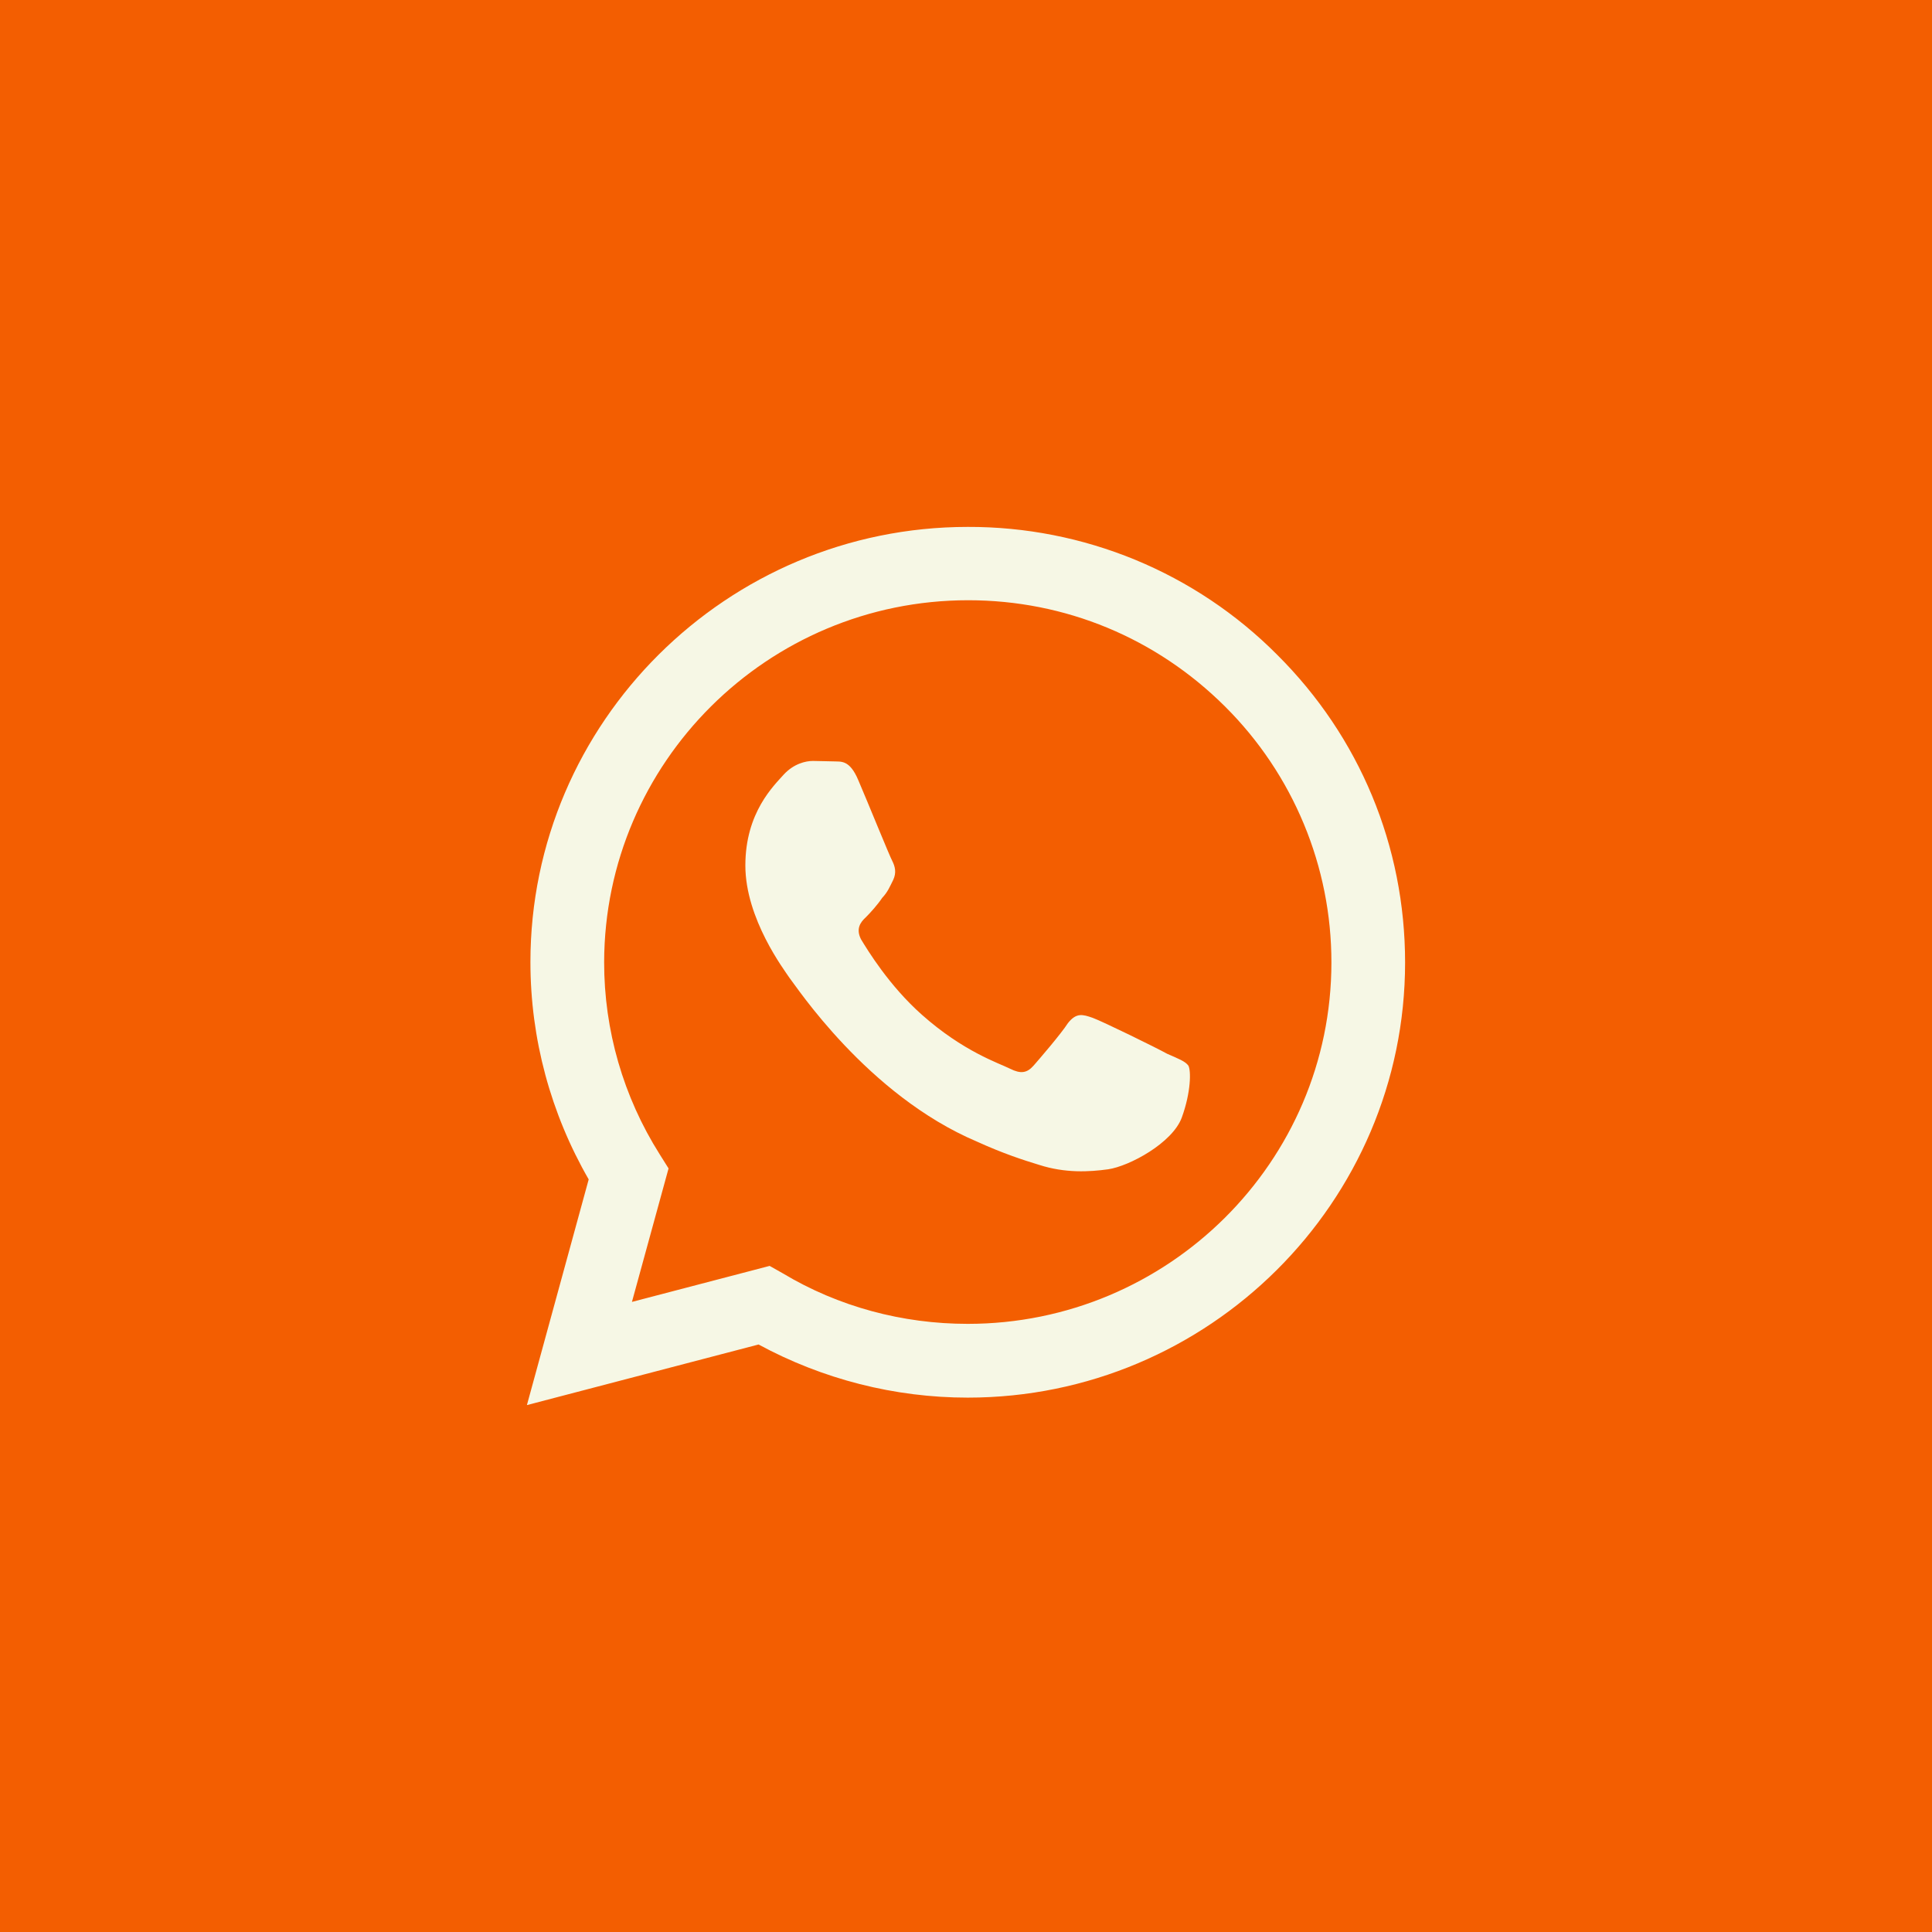
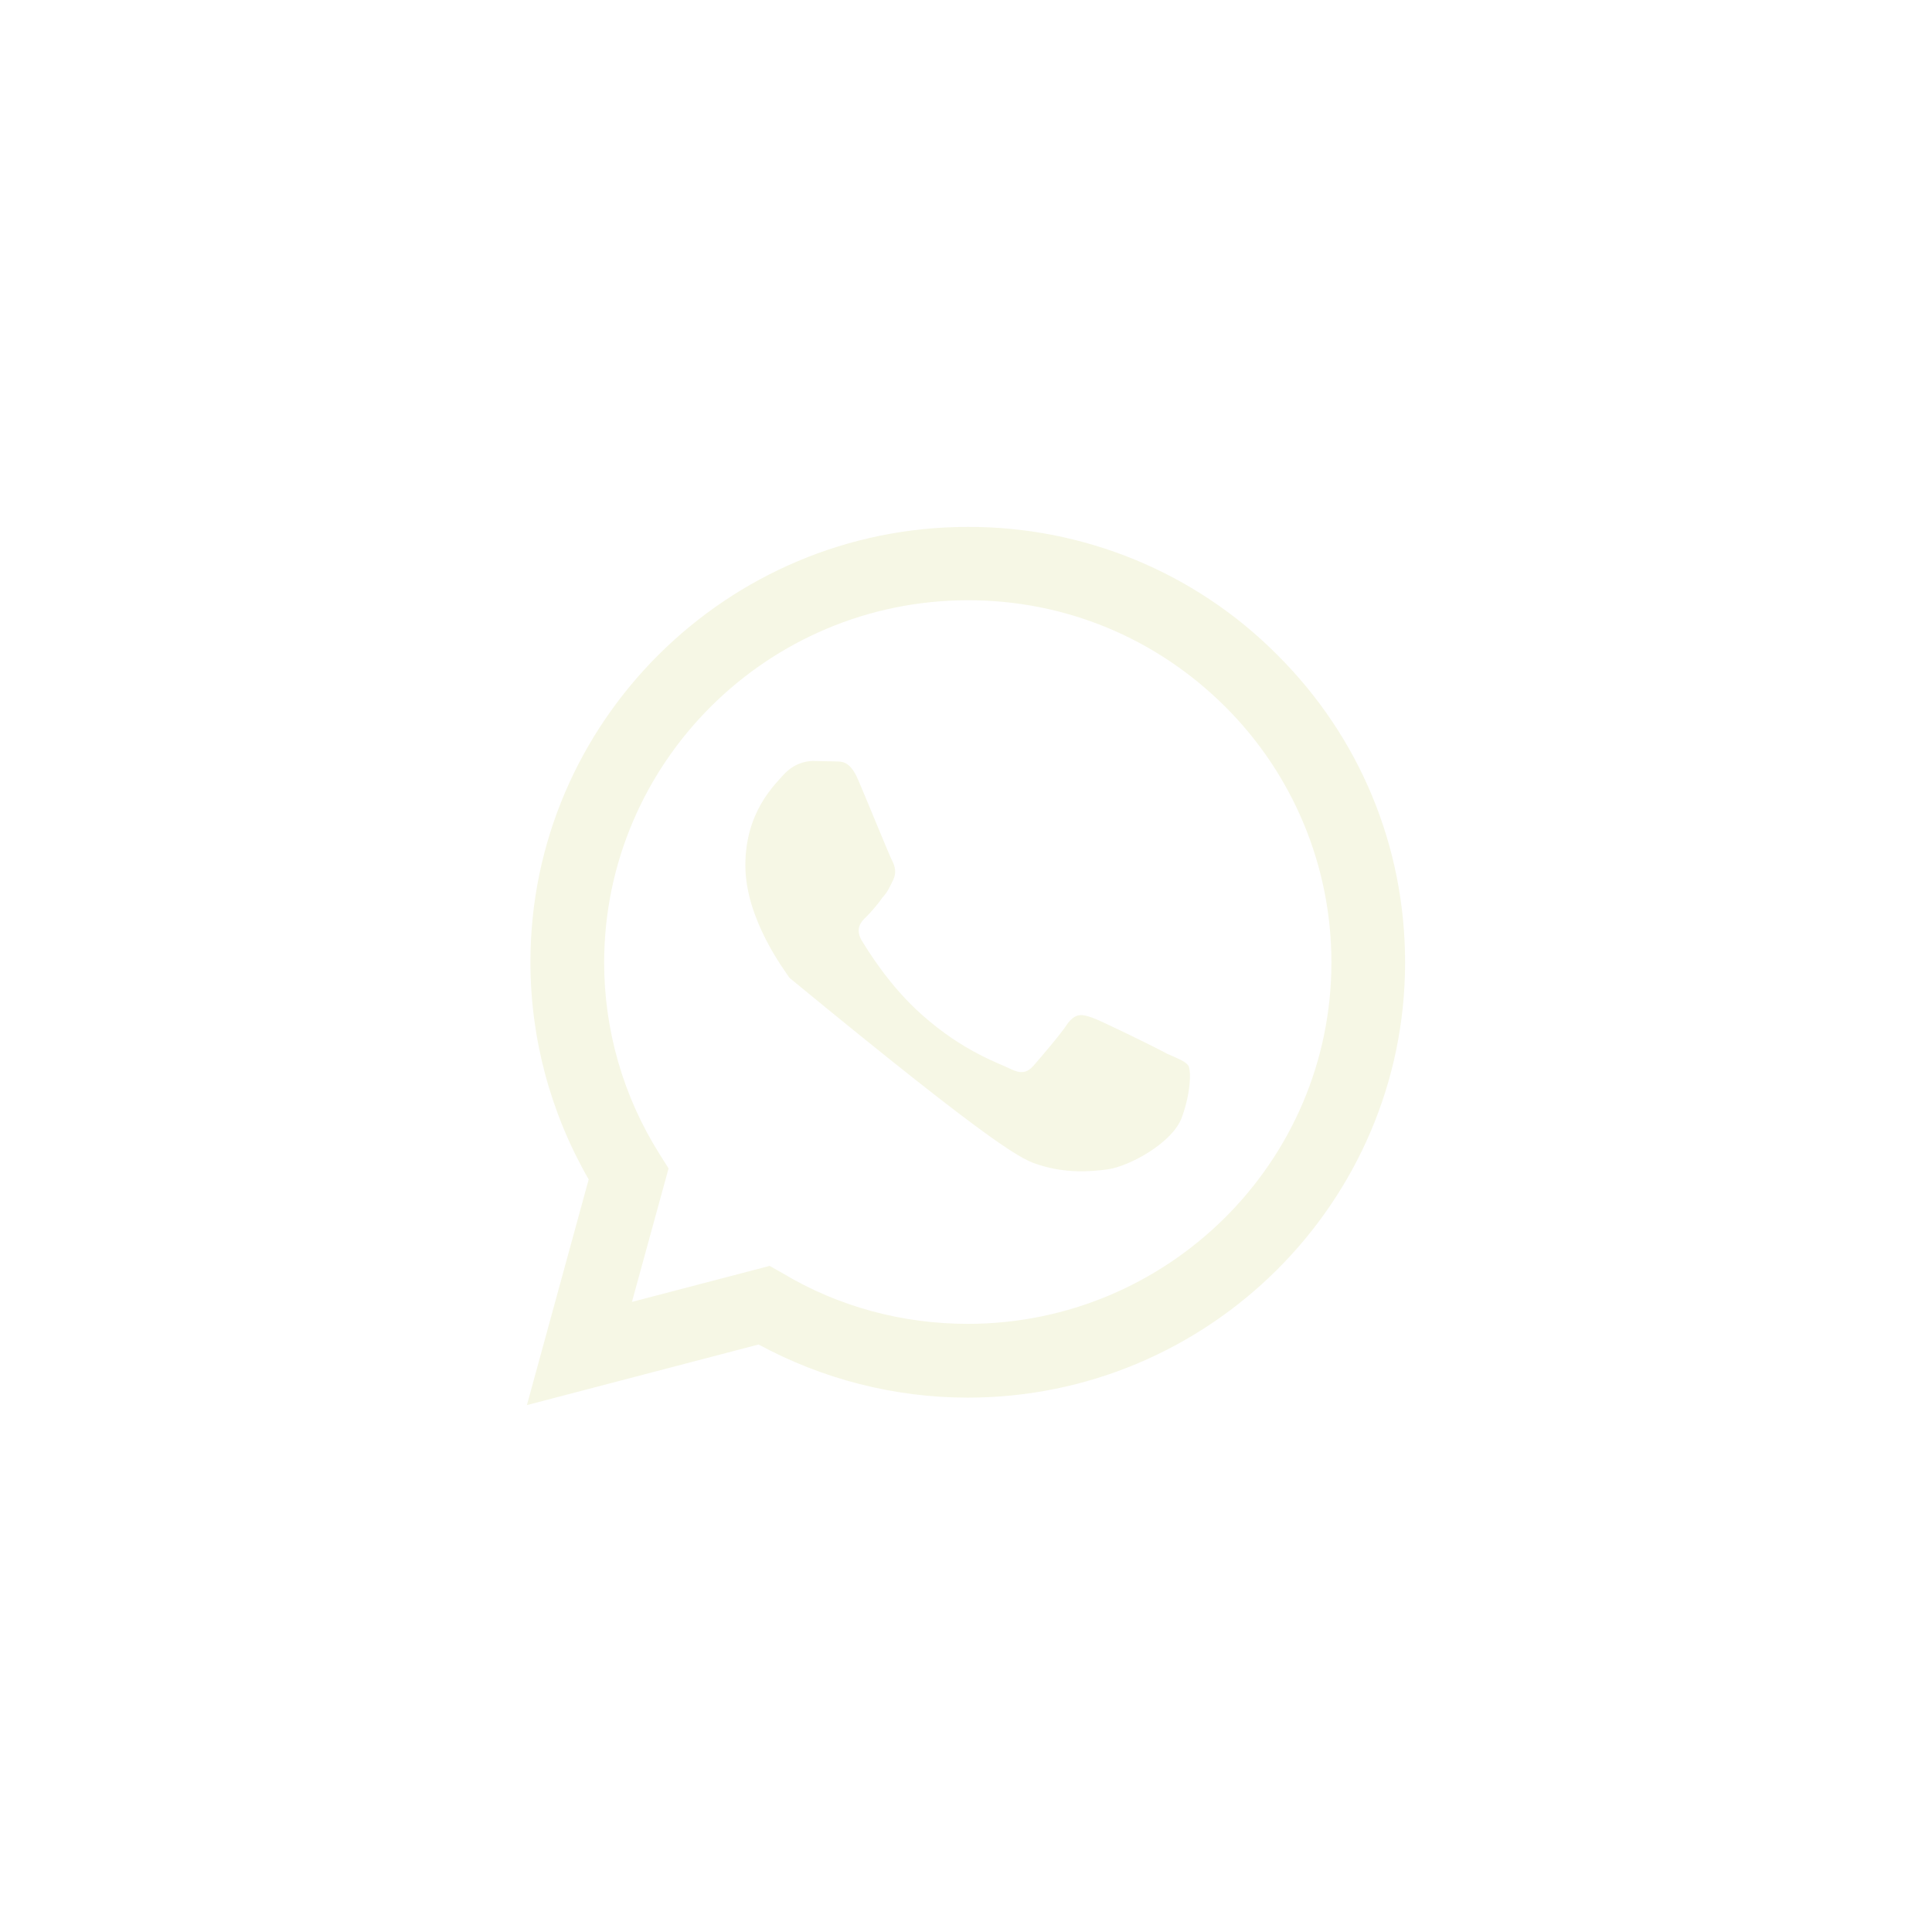
<svg xmlns="http://www.w3.org/2000/svg" width="44" height="44" viewBox="0 0 44 44" fill="none">
-   <rect width="44" height="44" fill="#F35E01" />
-   <path d="M22.04 12C16.553 12 12.08 16.45 12.08 21.91C12.08 23.66 12.543 25.36 13.407 26.86L12 32L17.276 30.62C18.734 31.41 20.372 31.83 22.04 31.83C27.528 31.83 32 27.38 32 21.92C32 19.27 30.965 16.78 29.085 14.91C28.164 13.984 27.066 13.25 25.857 12.75C24.647 12.251 23.35 11.996 22.04 12ZM22.05 13.67C24.261 13.67 26.332 14.53 27.899 16.09C28.669 16.856 29.279 17.765 29.694 18.765C30.11 19.765 30.323 20.837 30.322 21.92C30.322 26.46 26.603 30.15 22.04 30.15C20.553 30.15 19.096 29.76 17.829 29L17.528 28.83L14.392 29.65L15.226 26.61L15.025 26.29C14.195 24.978 13.757 23.46 13.759 21.91C13.769 17.37 17.477 13.67 22.05 13.67ZM18.513 17.33C18.352 17.33 18.08 17.39 17.849 17.64C17.628 17.89 16.975 18.5 16.975 19.71C16.975 20.93 17.869 22.1 17.98 22.27C18.121 22.44 19.749 24.94 22.251 26C22.844 26.27 23.306 26.42 23.668 26.53C24.261 26.72 24.804 26.69 25.236 26.63C25.719 26.56 26.703 26.03 26.915 25.45C27.126 24.87 27.126 24.38 27.065 24.27C26.995 24.17 26.834 24.11 26.583 24C26.332 23.86 25.105 23.26 24.884 23.18C24.653 23.1 24.513 23.06 24.322 23.3C24.161 23.55 23.678 24.11 23.538 24.27C23.387 24.44 23.246 24.46 23.005 24.34C22.744 24.21 21.94 23.95 20.995 23.11C20.251 22.45 19.759 21.64 19.608 21.39C19.487 21.15 19.598 21 19.719 20.89C19.829 20.78 19.99 20.6 20.09 20.45C20.221 20.31 20.261 20.2 20.342 20.04C20.422 19.87 20.382 19.73 20.322 19.61C20.261 19.5 19.759 18.26 19.548 17.77C19.347 17.29 19.146 17.35 18.985 17.34C18.844 17.34 18.683 17.33 18.513 17.33Z" fill="#F6F7E5" />
+   <path d="M22.04 12C16.553 12 12.08 16.45 12.08 21.91C12.08 23.66 12.543 25.36 13.407 26.86L12 32L17.276 30.62C18.734 31.41 20.372 31.83 22.04 31.83C27.528 31.83 32 27.38 32 21.92C32 19.27 30.965 16.78 29.085 14.91C28.164 13.984 27.066 13.25 25.857 12.75C24.647 12.251 23.35 11.996 22.04 12ZM22.05 13.67C24.261 13.67 26.332 14.53 27.899 16.09C28.669 16.856 29.279 17.765 29.694 18.765C30.11 19.765 30.323 20.837 30.322 21.92C30.322 26.46 26.603 30.15 22.04 30.15C20.553 30.15 19.096 29.76 17.829 29L17.528 28.83L14.392 29.65L15.226 26.61L15.025 26.29C14.195 24.978 13.757 23.46 13.759 21.91C13.769 17.37 17.477 13.67 22.05 13.67ZM18.513 17.33C18.352 17.33 18.08 17.39 17.849 17.64C17.628 17.89 16.975 18.5 16.975 19.71C16.975 20.93 17.869 22.1 17.98 22.27C22.844 26.27 23.306 26.42 23.668 26.53C24.261 26.72 24.804 26.69 25.236 26.63C25.719 26.56 26.703 26.03 26.915 25.45C27.126 24.87 27.126 24.38 27.065 24.27C26.995 24.17 26.834 24.11 26.583 24C26.332 23.86 25.105 23.26 24.884 23.18C24.653 23.1 24.513 23.06 24.322 23.3C24.161 23.55 23.678 24.11 23.538 24.27C23.387 24.44 23.246 24.46 23.005 24.34C22.744 24.21 21.94 23.95 20.995 23.11C20.251 22.45 19.759 21.64 19.608 21.39C19.487 21.15 19.598 21 19.719 20.89C19.829 20.78 19.99 20.6 20.09 20.45C20.221 20.31 20.261 20.2 20.342 20.04C20.422 19.87 20.382 19.73 20.322 19.61C20.261 19.5 19.759 18.26 19.548 17.77C19.347 17.29 19.146 17.35 18.985 17.34C18.844 17.34 18.683 17.33 18.513 17.33Z" fill="#F6F7E5" />
</svg>